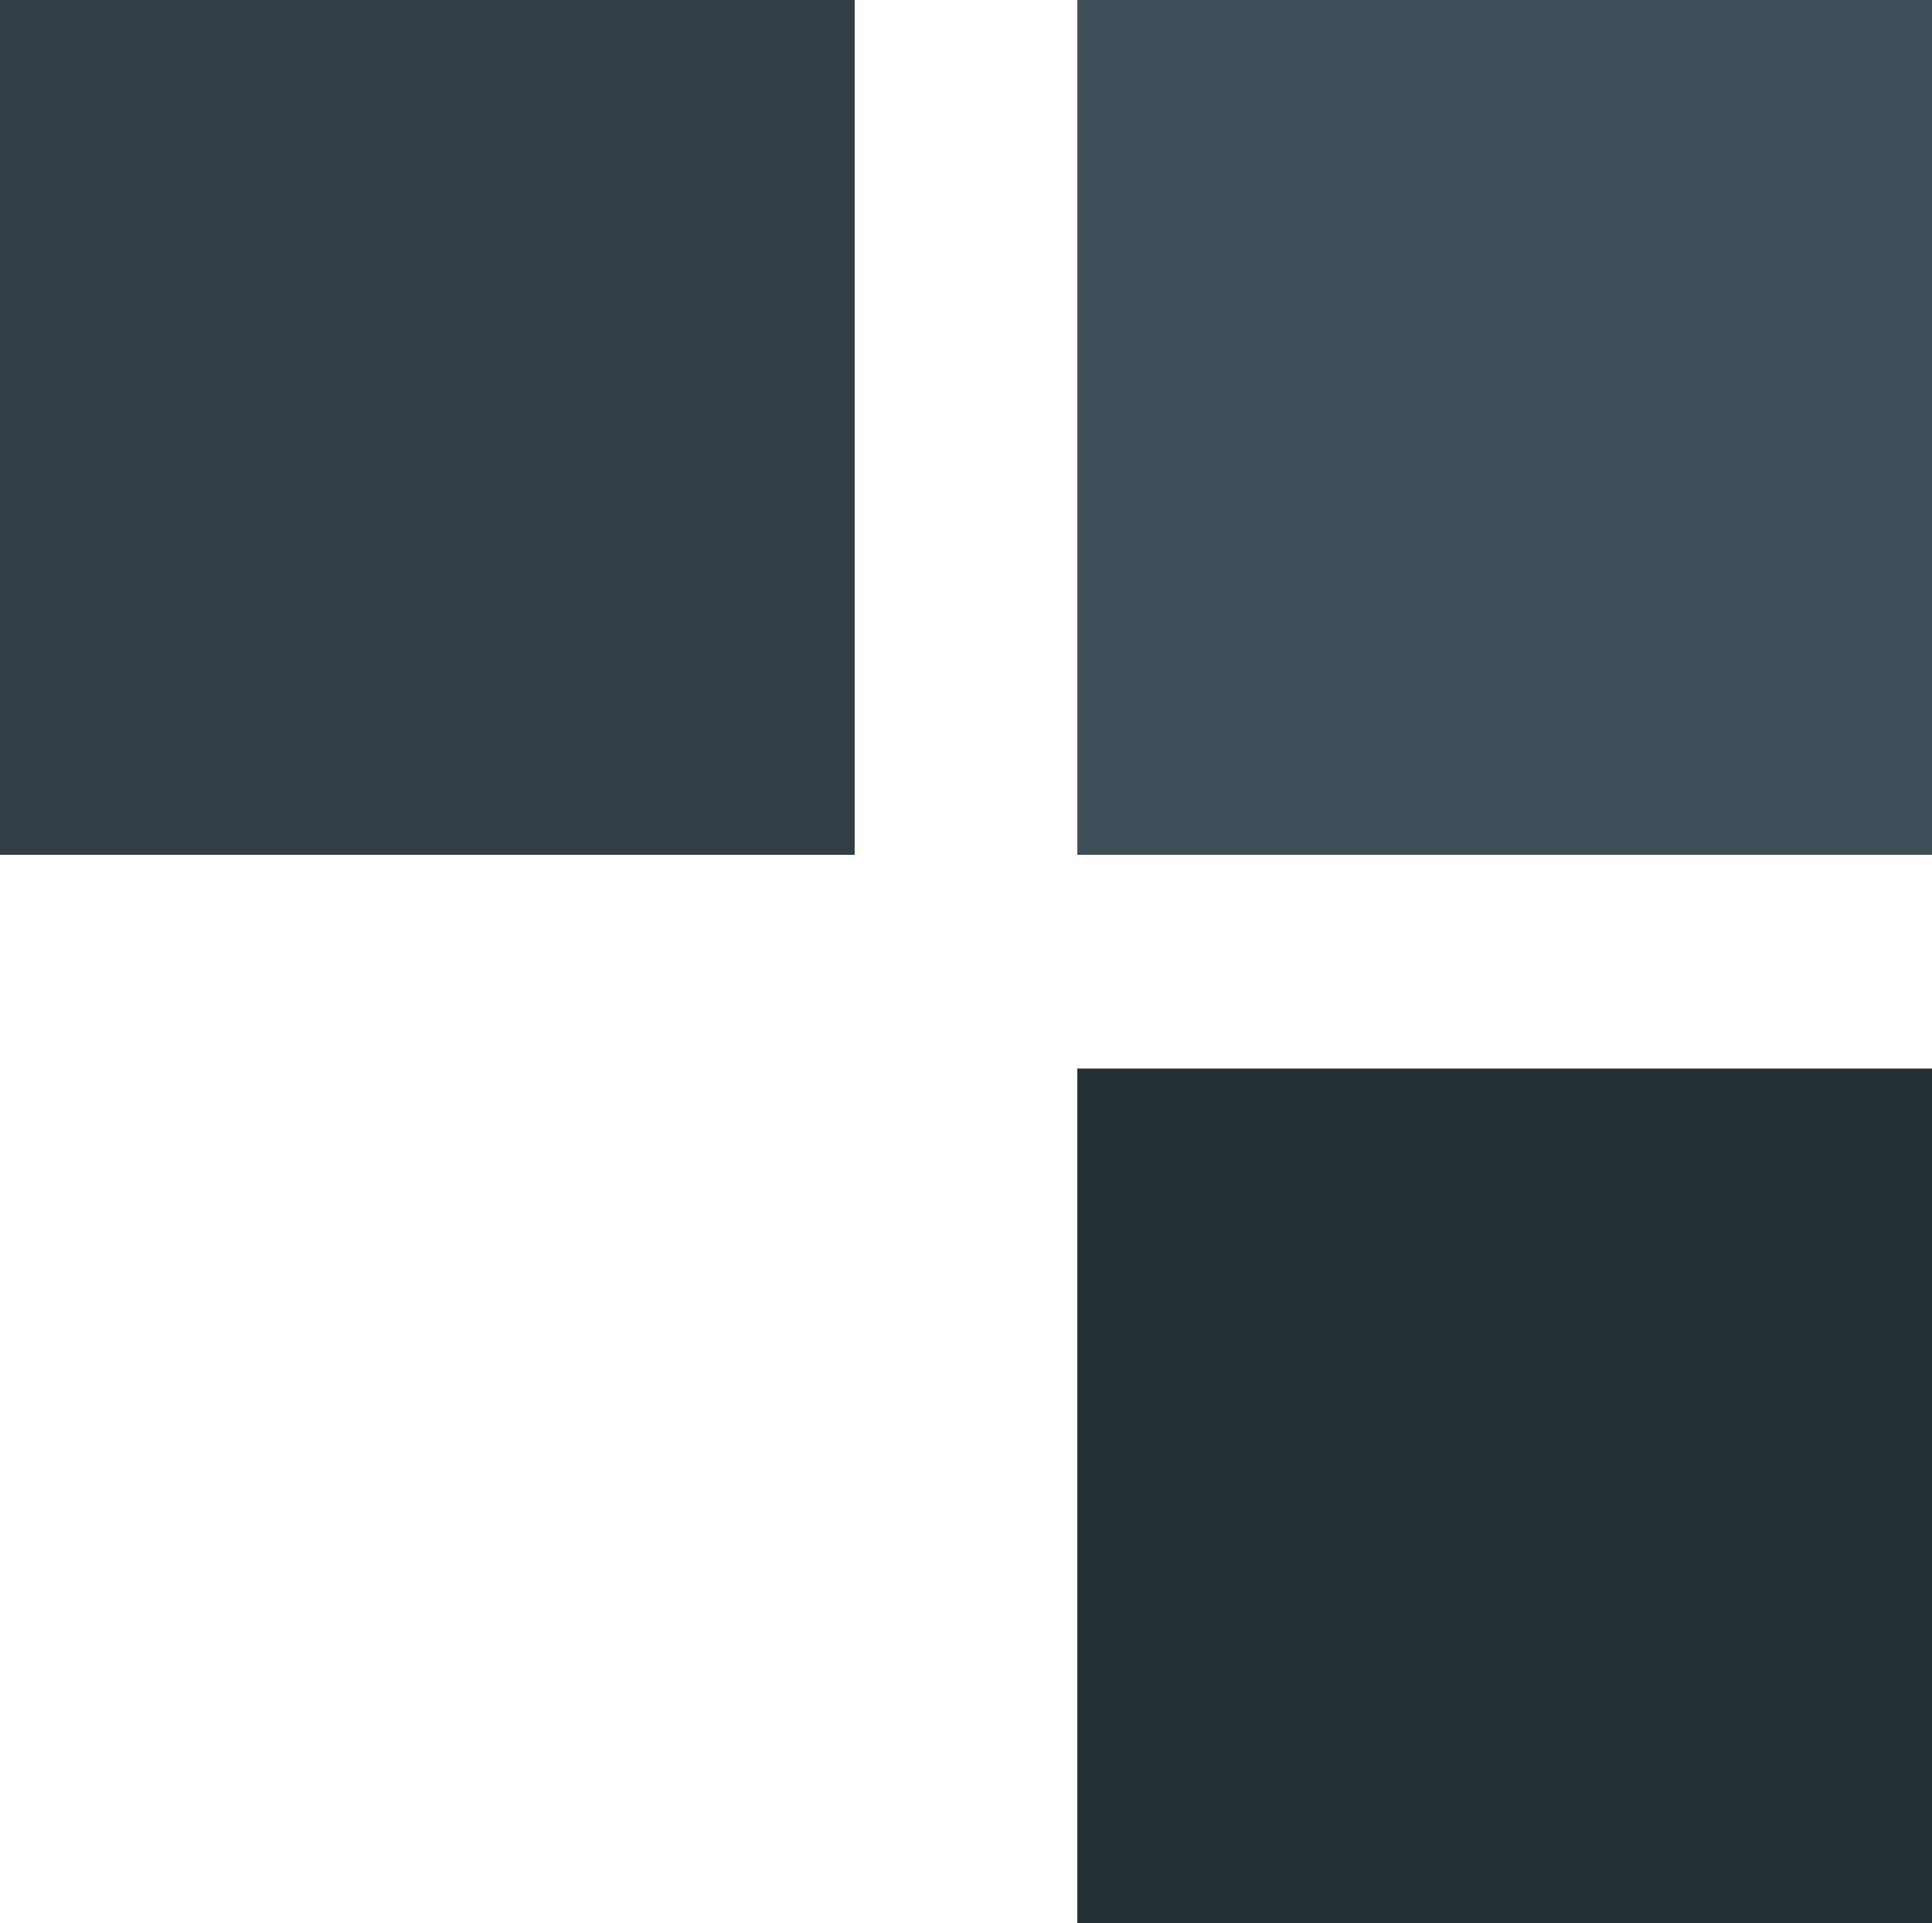
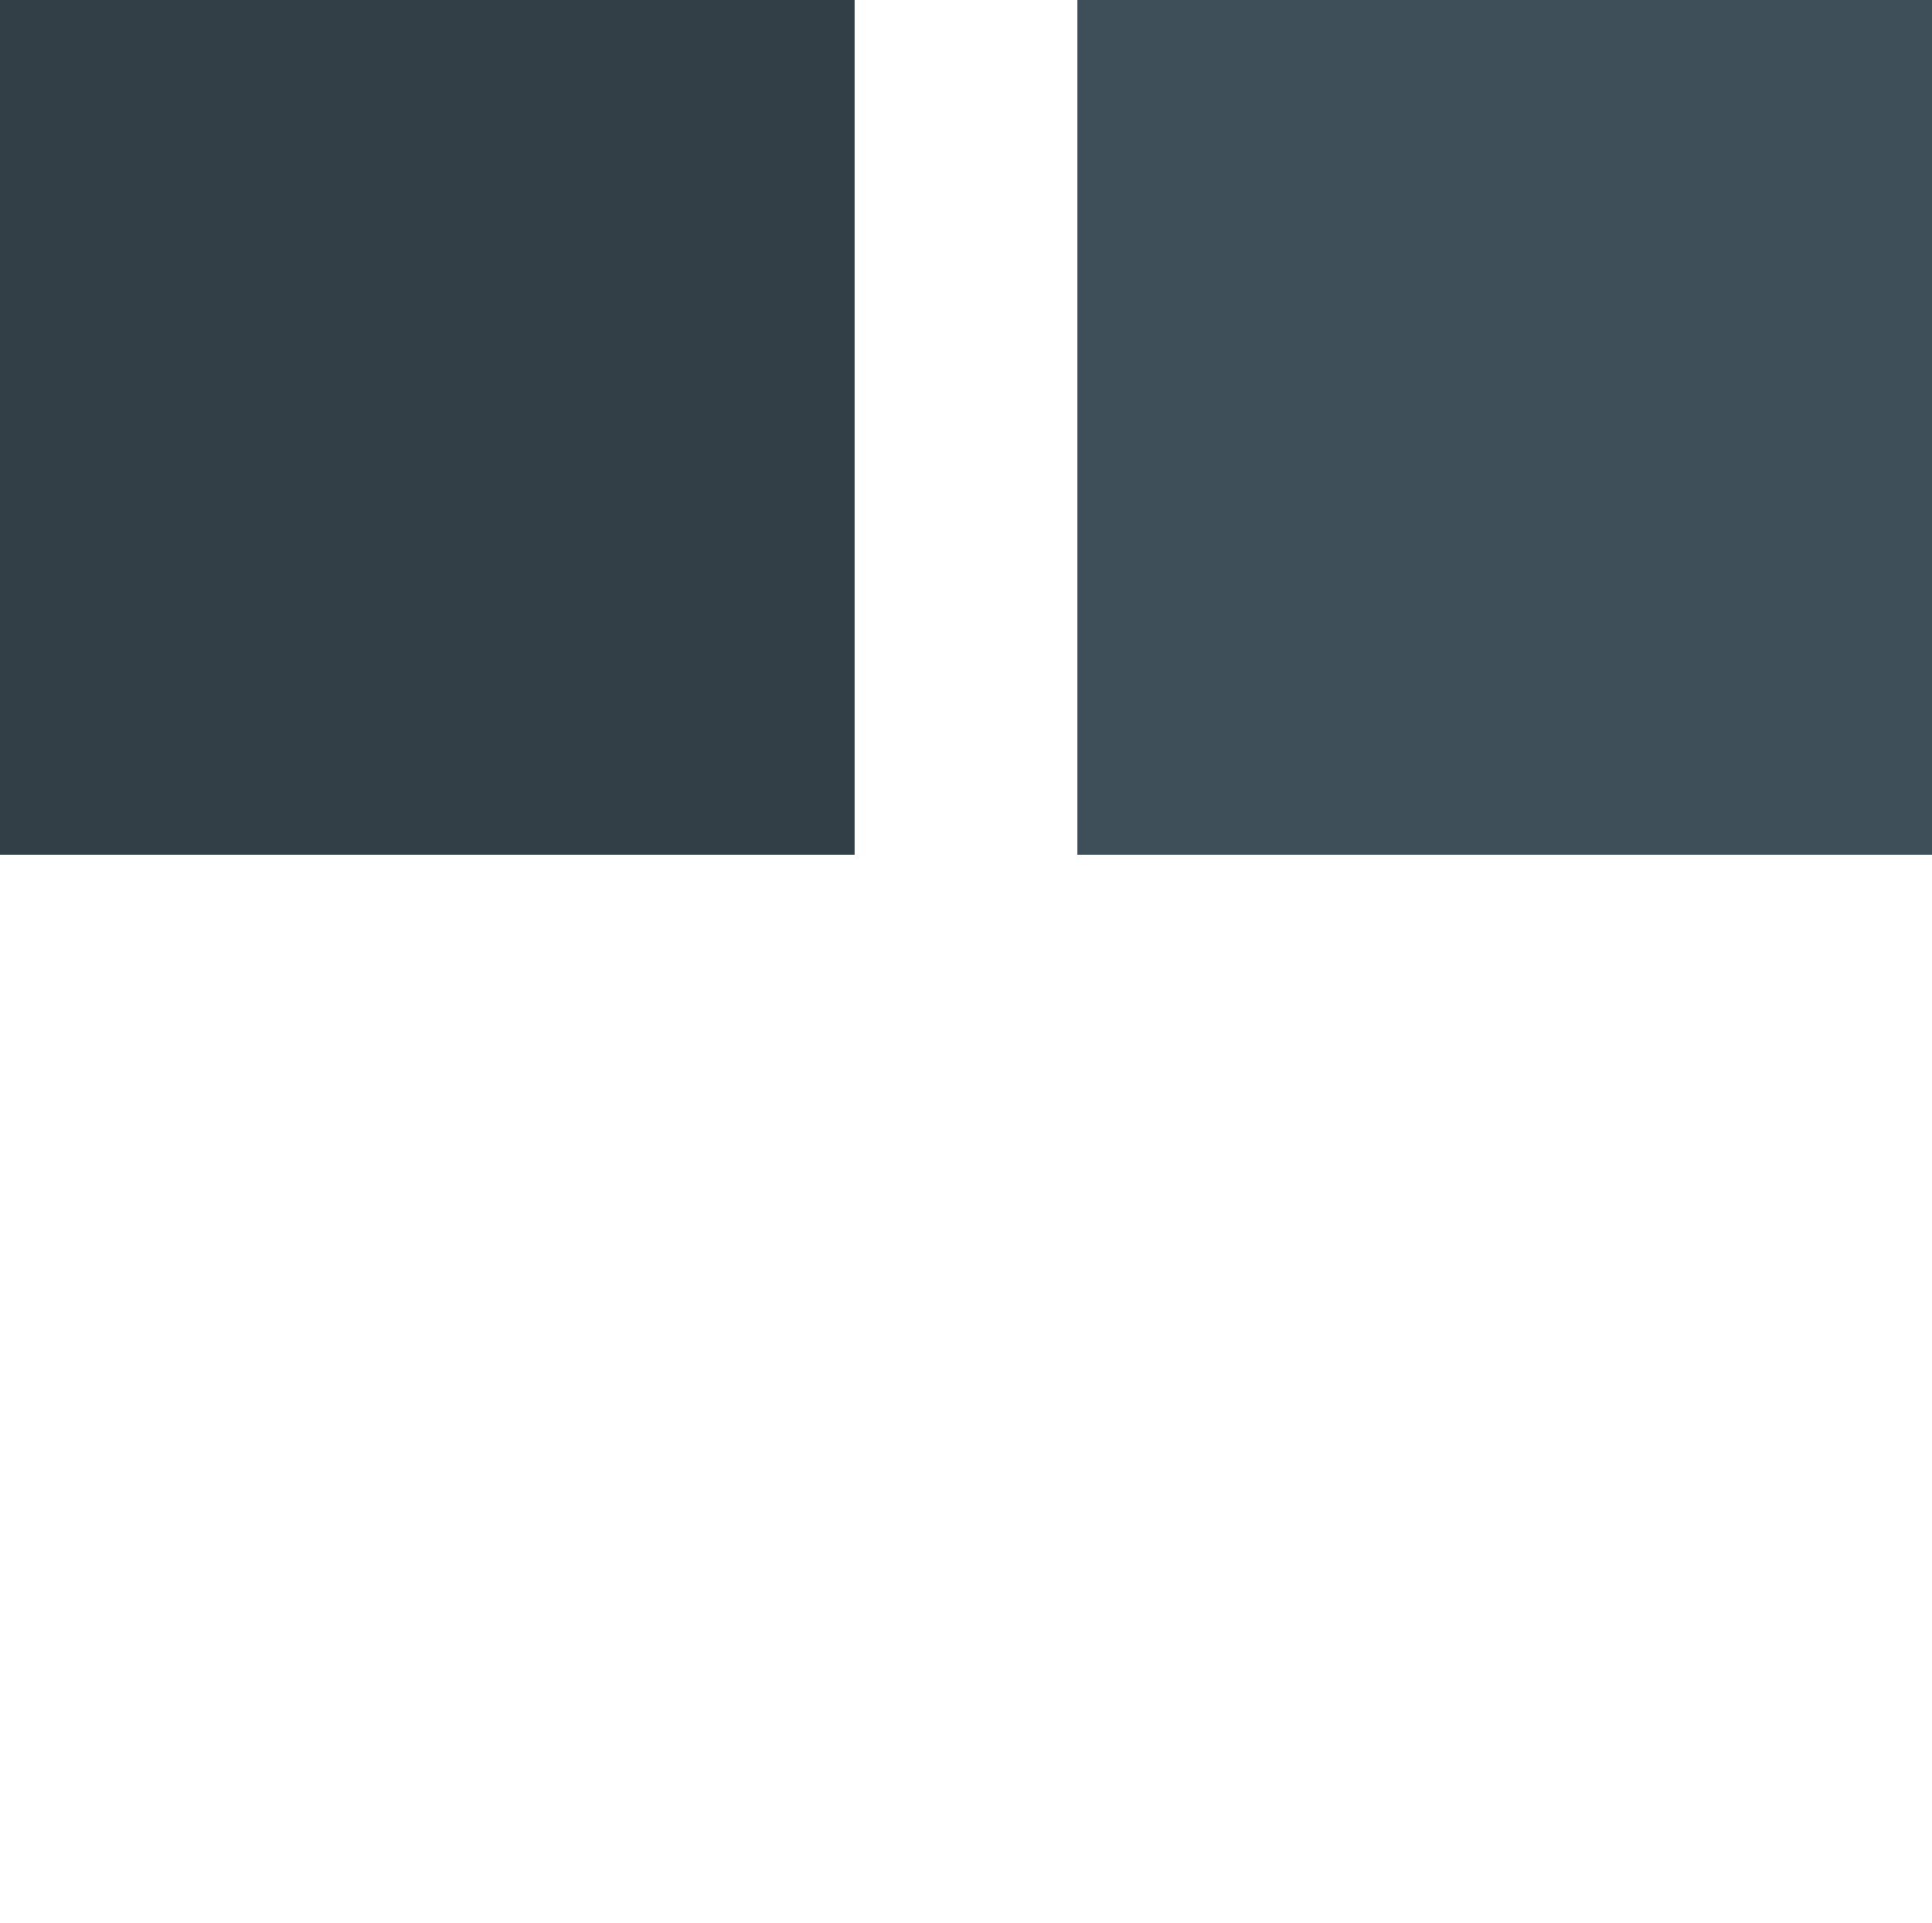
<svg xmlns="http://www.w3.org/2000/svg" width="78.8" height="78.436" viewBox="0 0 78.8 78.436">
  <g data-name="Groupe carré 2">
    <path data-name="Rectangle 525" style="fill:#323f47" d="M0 0h34.86v34.86H0z" />
    <path data-name="Rectangle 526" transform="translate(43.94)" style="fill:#3f4f5a" d="M0 0h34.86v34.86H0z" />
-     <path data-name="Rectangle 527" transform="translate(43.94 43.576)" style="fill:#252f36" d="M0 0h34.86v34.86H0z" />
  </g>
</svg>